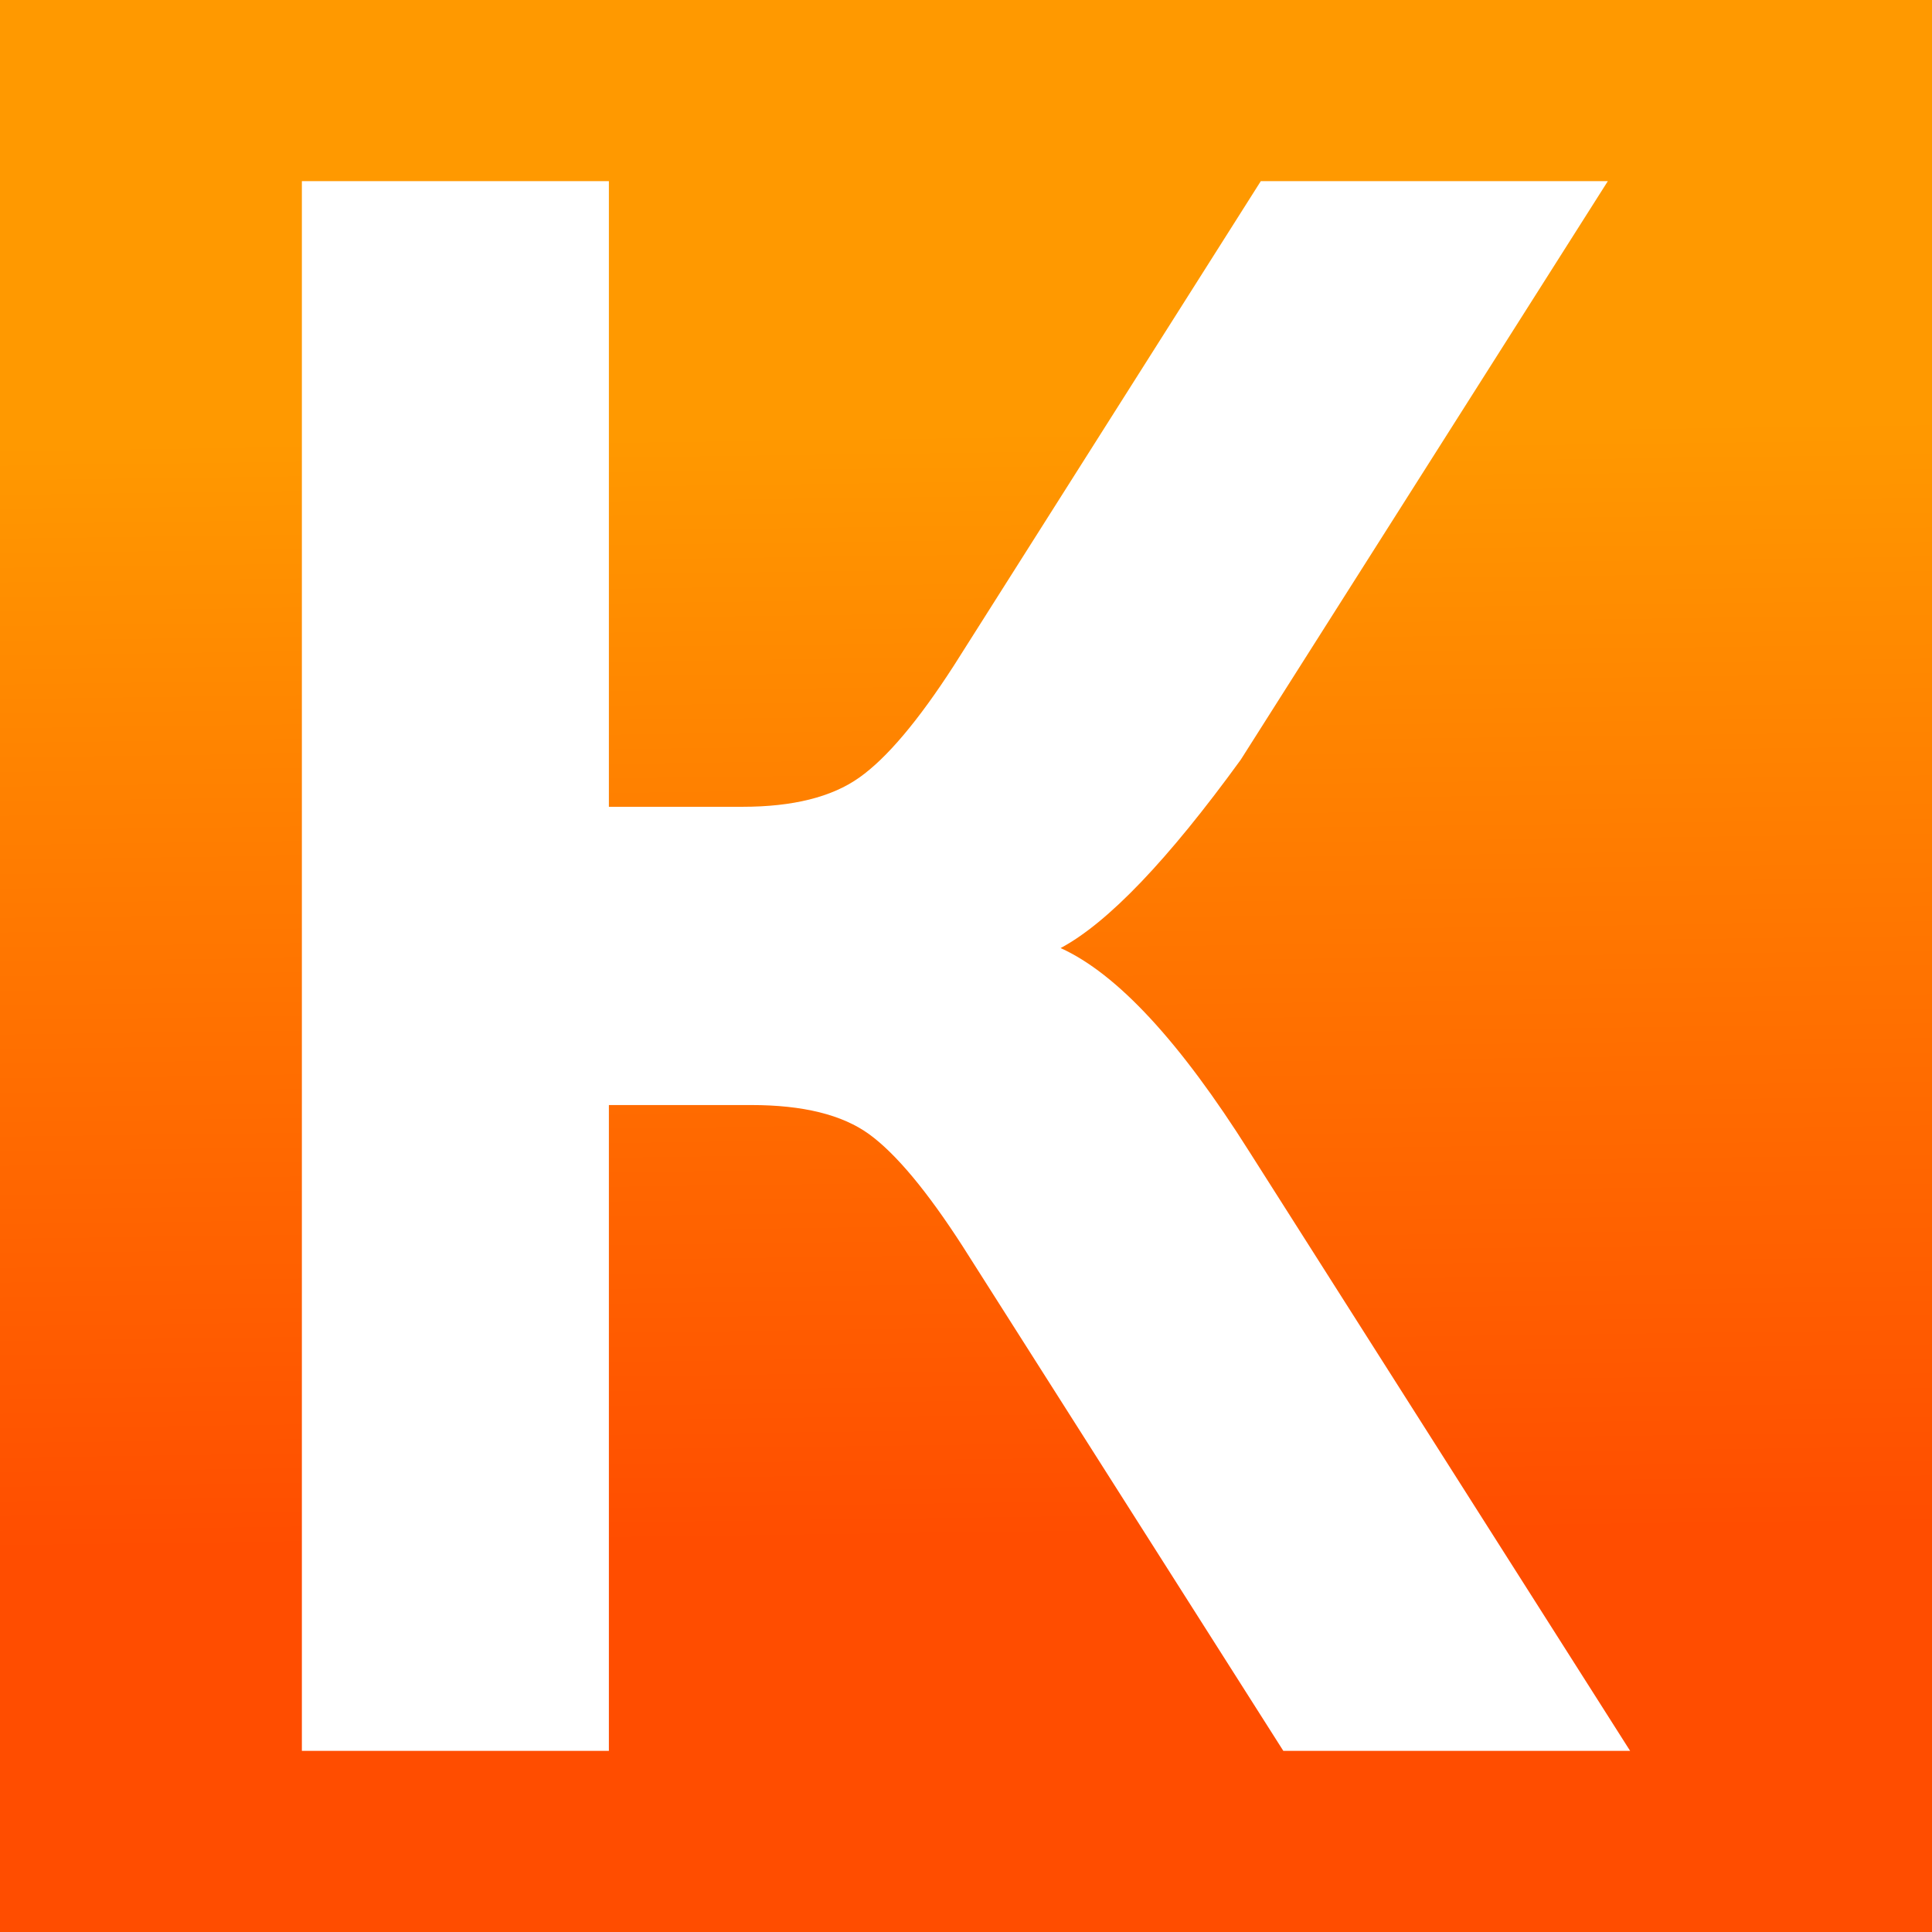
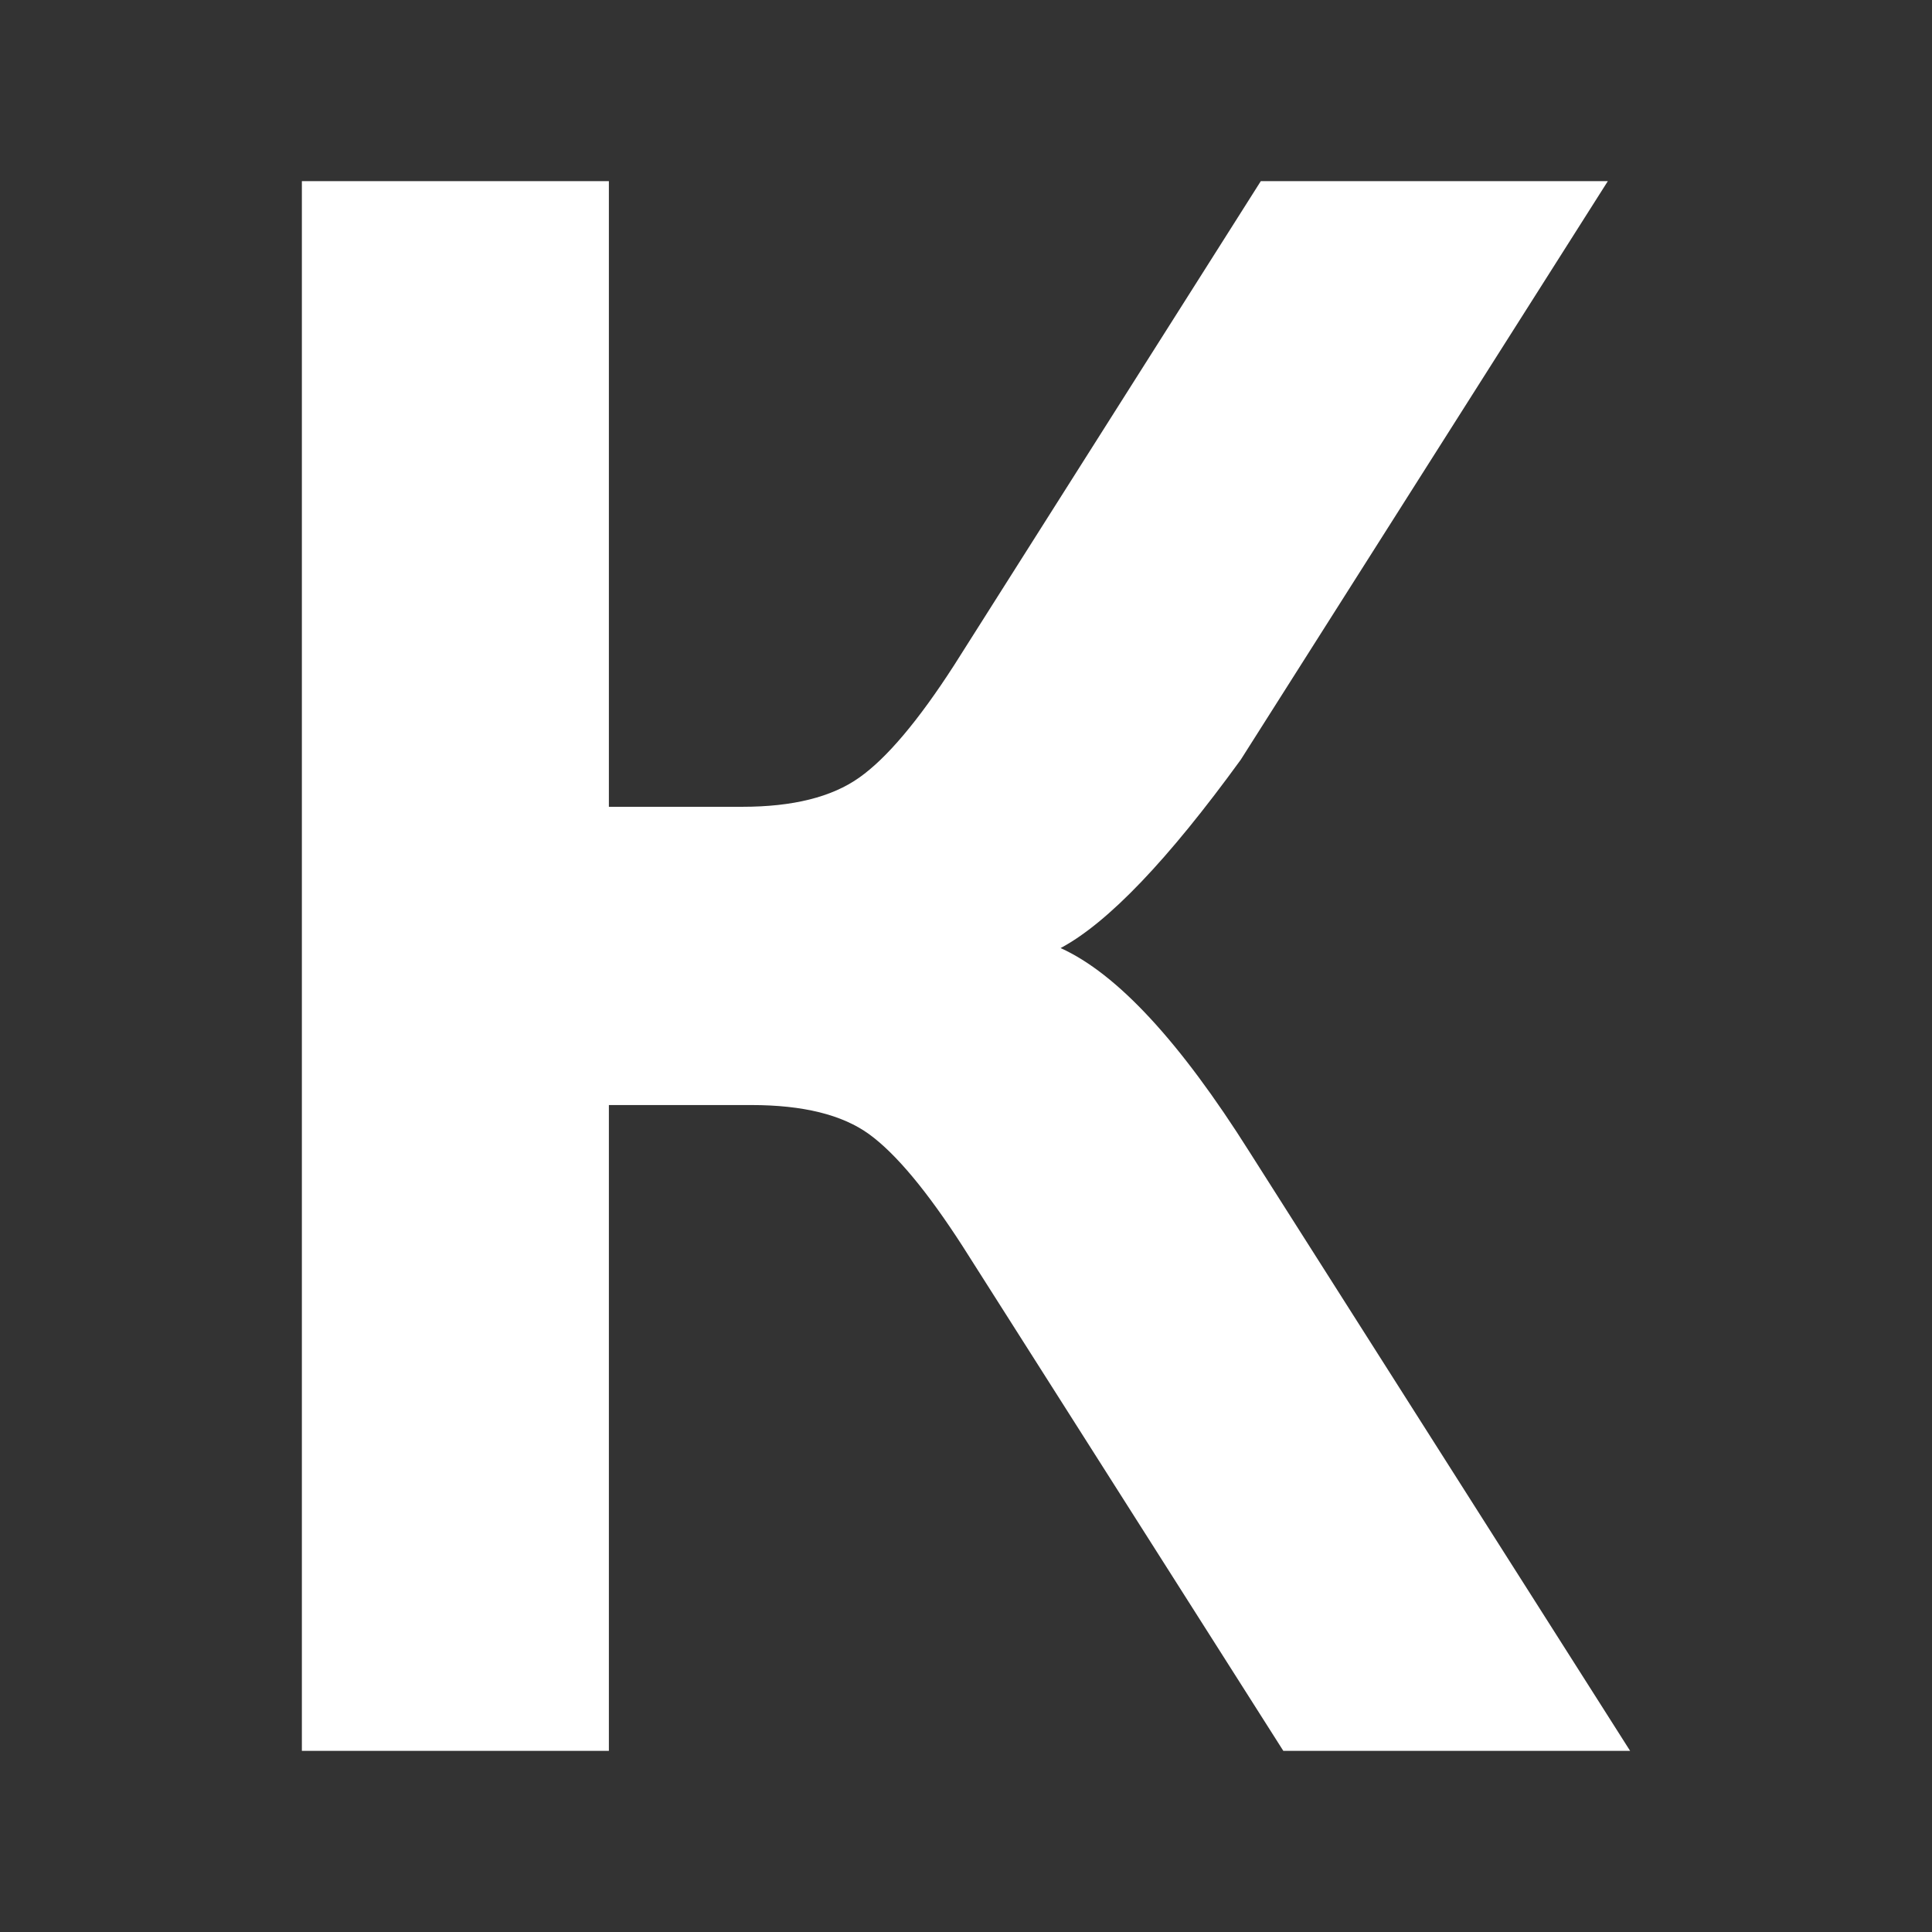
<svg xmlns="http://www.w3.org/2000/svg" width="32" height="32" viewBox="0 0 32 32" fill="none">
  <rect x="0" y="0" width="32" height="32" fill="#333333" stroke="none" />
-   <rect width="32" height="32" fill="url(#paint0_linear_22_53)" />
  <path d="M21.256 29L15.945 20.643C15.356 19.729 14.84 19.11 14.397 18.787C13.952 18.464 13.303 18.303 12.444 18.303H10.085V29H5V3H10.085V13.363H12.297C13.132 13.363 13.777 13.202 14.231 12.88C14.686 12.559 15.209 11.939 15.8 11.023L20.883 3H26.631L20.551 12.583C19.346 14.243 18.352 15.283 17.567 15.703C18.5 16.125 19.544 17.251 20.698 19.083L27 29H21.256Z" fill="white" />
  <defs>
    <linearGradient id="paint0_linear_22_53" x1="19.294" y1="7.091" x2="19.54" y2="25.453" gradientUnits="userSpaceOnUse">
      <stop stop-color="#FF9900" />
      <stop offset="1" stop-color="#FF4D00" />
    </linearGradient>
  </defs>
</svg>